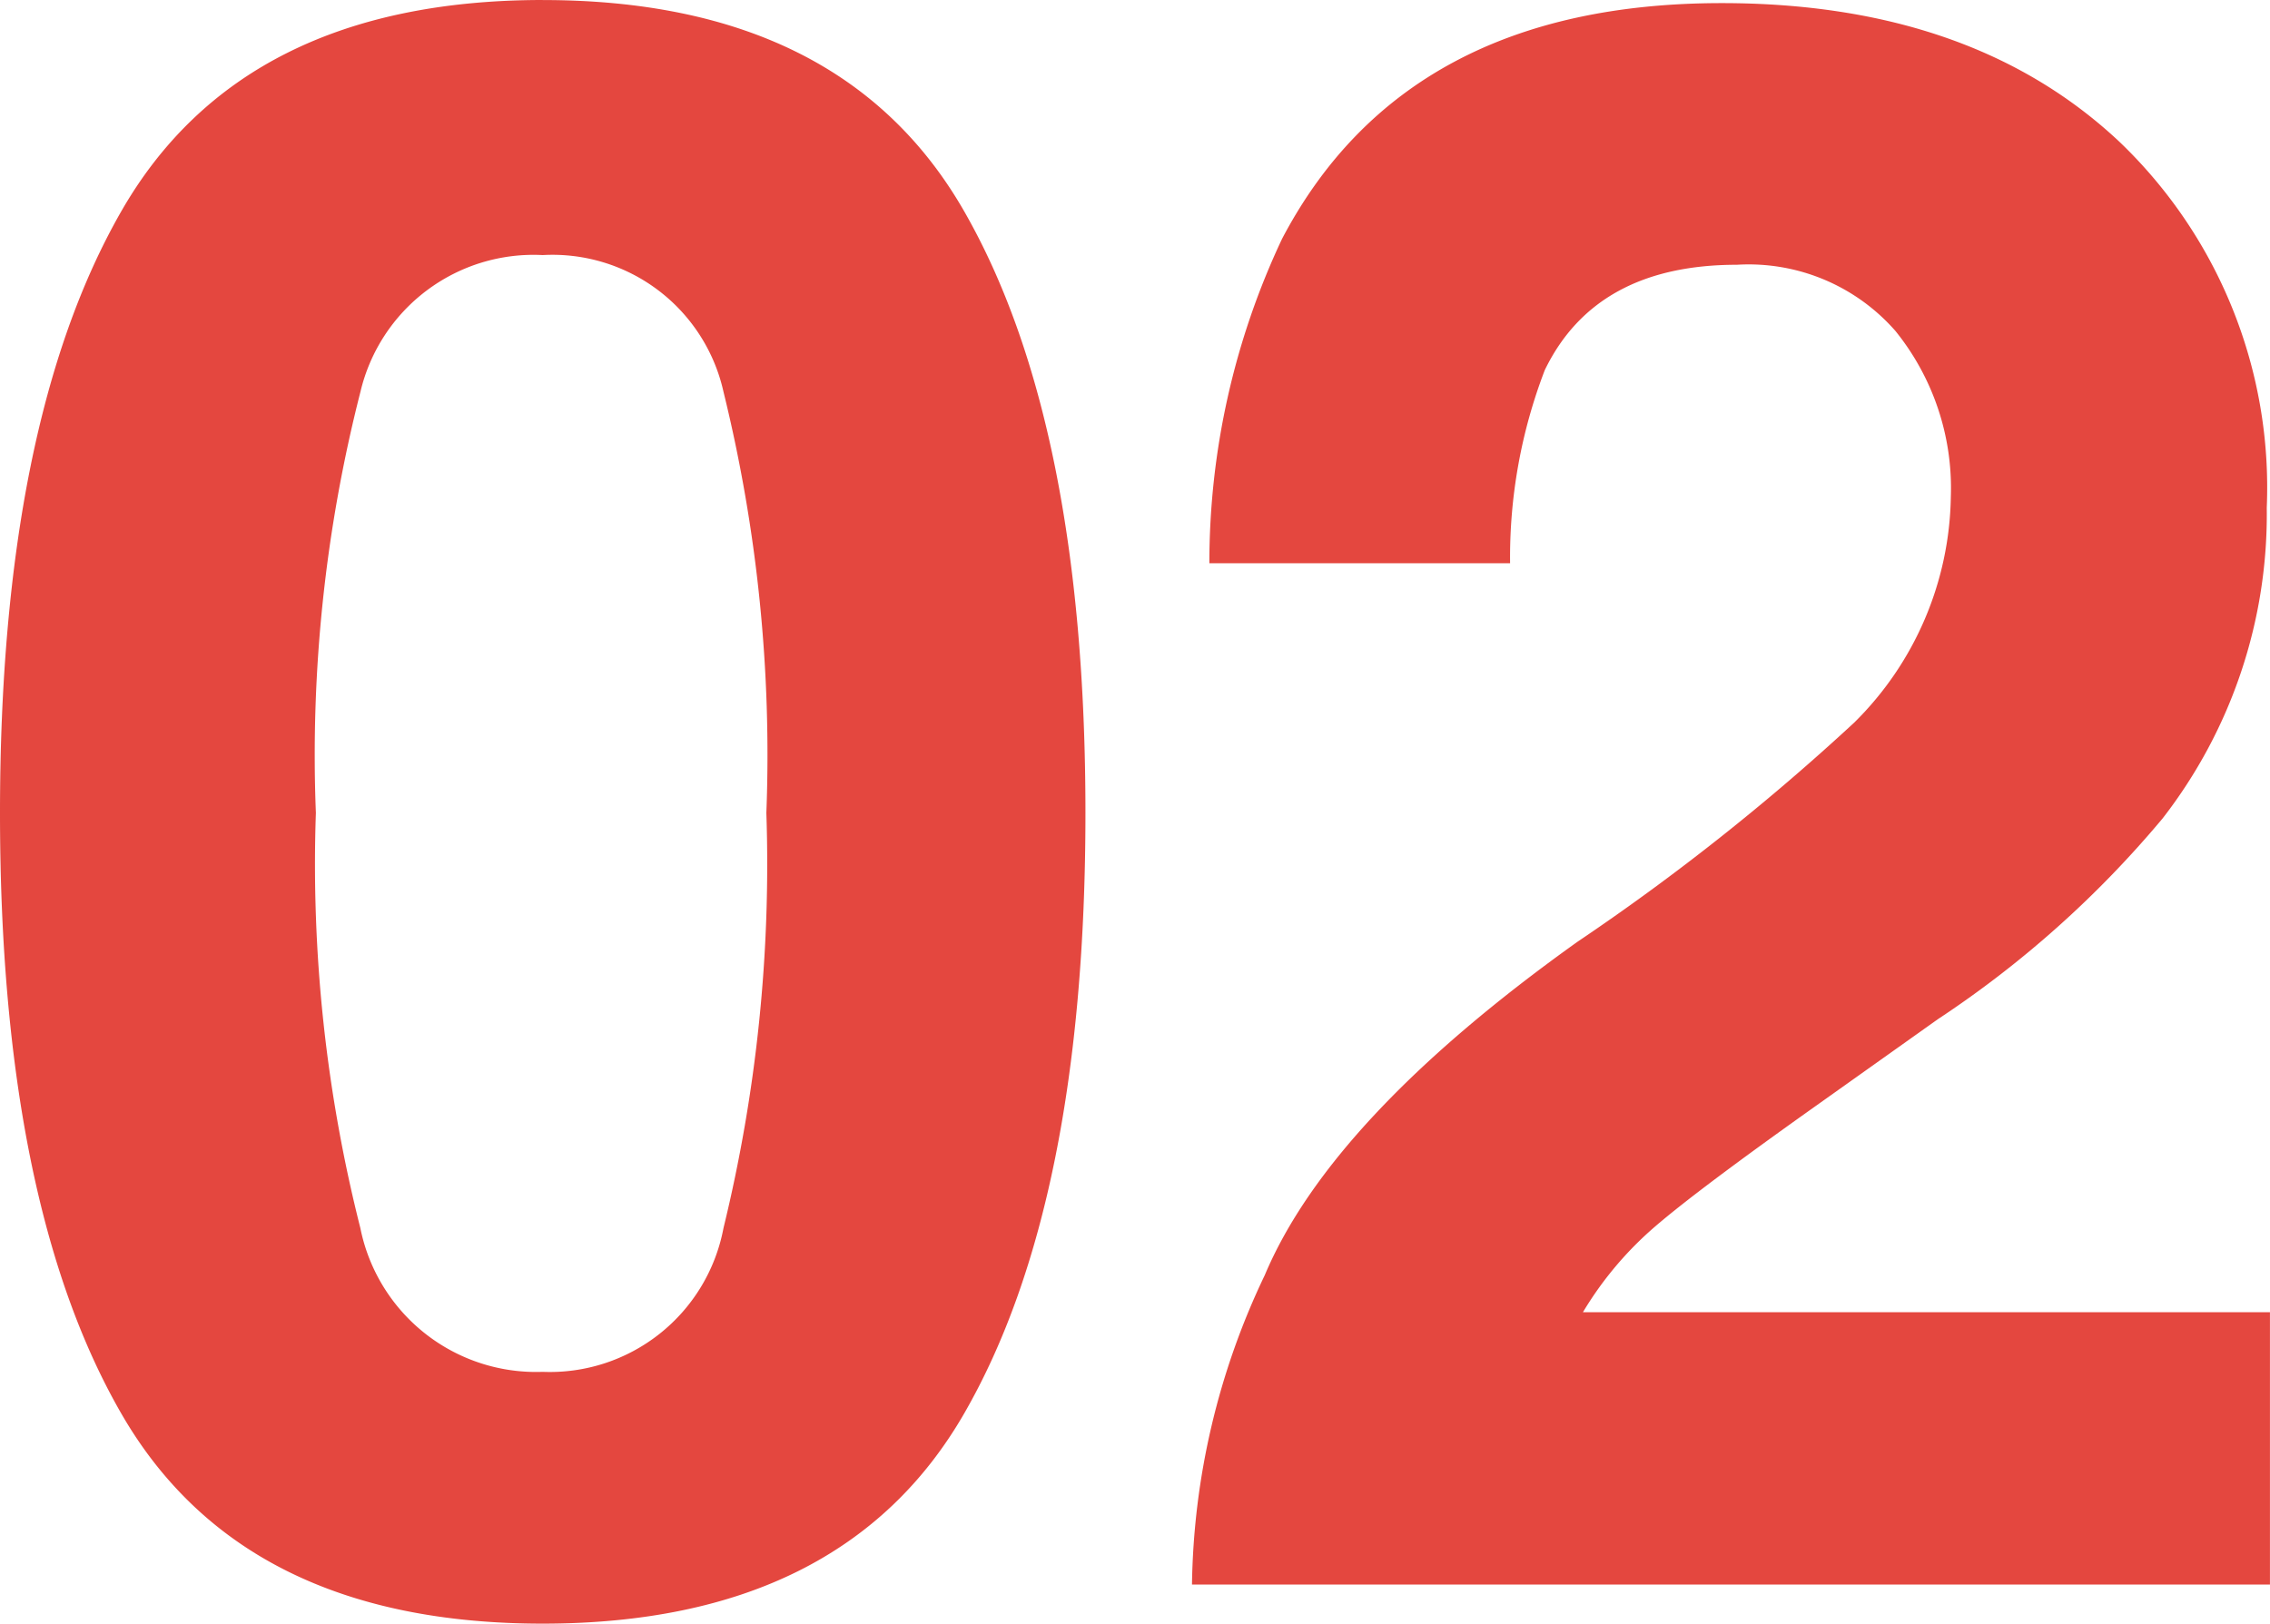
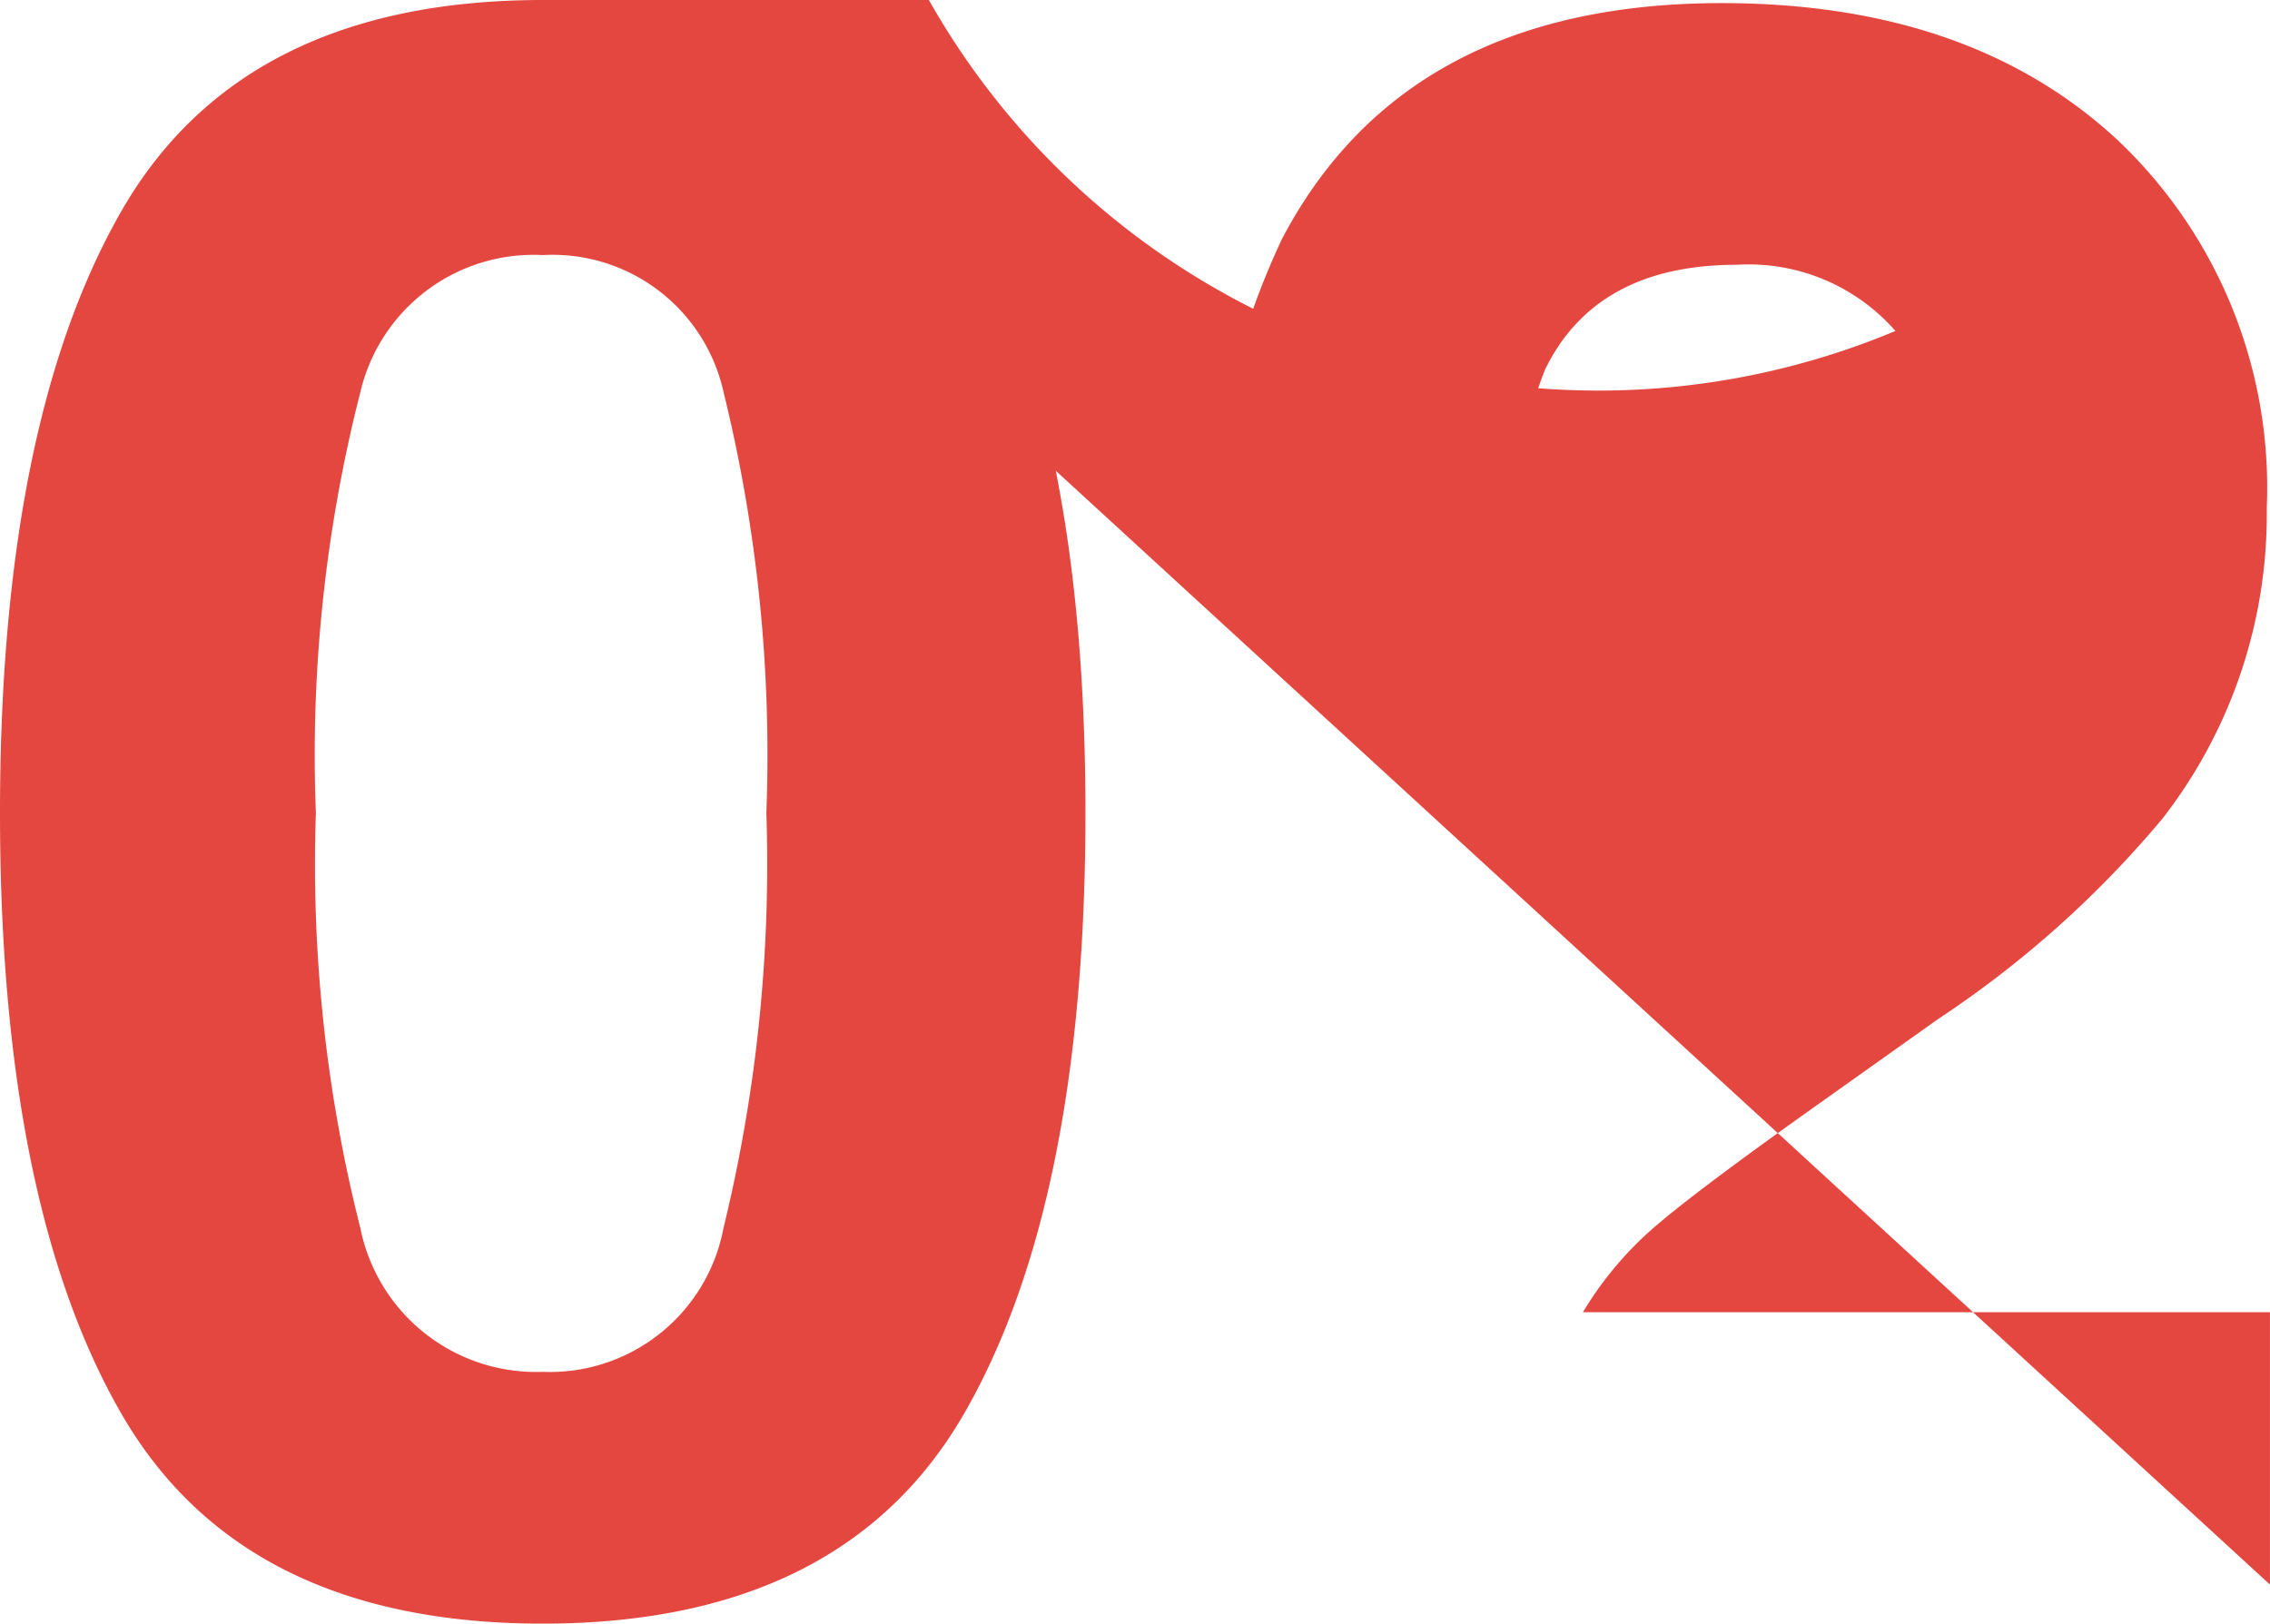
<svg xmlns="http://www.w3.org/2000/svg" width="51.051" height="36.523" viewBox="0 0 51.051 36.523">
-   <path d="M8.667-17.358a33.345,33.345,0,0,0,1,9.338,4.03,4.03,0,0,0,4.1,3.235A3.974,3.974,0,0,0,17.834-8.02a34.551,34.551,0,0,0,.964-9.338,34.166,34.166,0,0,0-.964-9.473,3.939,3.939,0,0,0-4.065-3.076,4,4,0,0,0-4.1,3.076A32.974,32.974,0,0,0,8.667-17.358Zm5.1-18.286q6.763,0,9.485,4.761t2.722,13.525q0,8.765-2.722,13.5T13.77.879q-6.763,0-9.485-4.736t-2.722-13.5q0-8.765,2.722-13.525T13.77-35.645ZM28.37,0a16.635,16.635,0,0,1,1.636-6.958q1.489-3.54,7.031-7.5a51.563,51.563,0,0,0,6.226-4.932,7.288,7.288,0,0,0,2.173-5.078A5.626,5.626,0,0,0,44.19-28.2a4.385,4.385,0,0,0-3.564-1.489q-3.174,0-4.321,2.368a11.745,11.745,0,0,0-.781,4.346H28.761a17.1,17.1,0,0,1,1.636-7.3q2.783-5.3,9.888-5.3,5.615,0,8.936,3.113a10.763,10.763,0,0,1,3.32,8.24A11.155,11.155,0,0,1,50.2-17.236a23.35,23.35,0,0,1-5.054,4.517l-2.783,1.978q-2.612,1.855-3.577,2.686a7.87,7.87,0,0,0-1.624,1.929H52.613V0Z" transform="translate(-1.563 35.645)" fill="#e4473f" />
+   <path d="M8.667-17.358a33.345,33.345,0,0,0,1,9.338,4.03,4.03,0,0,0,4.1,3.235A3.974,3.974,0,0,0,17.834-8.02a34.551,34.551,0,0,0,.964-9.338,34.166,34.166,0,0,0-.964-9.473,3.939,3.939,0,0,0-4.065-3.076,4,4,0,0,0-4.1,3.076A32.974,32.974,0,0,0,8.667-17.358Zm5.1-18.286q6.763,0,9.485,4.761t2.722,13.525q0,8.765-2.722,13.5T13.77.879q-6.763,0-9.485-4.736t-2.722-13.5q0-8.765,2.722-13.525T13.77-35.645Za16.635,16.635,0,0,1,1.636-6.958q1.489-3.54,7.031-7.5a51.563,51.563,0,0,0,6.226-4.932,7.288,7.288,0,0,0,2.173-5.078A5.626,5.626,0,0,0,44.19-28.2a4.385,4.385,0,0,0-3.564-1.489q-3.174,0-4.321,2.368a11.745,11.745,0,0,0-.781,4.346H28.761a17.1,17.1,0,0,1,1.636-7.3q2.783-5.3,9.888-5.3,5.615,0,8.936,3.113a10.763,10.763,0,0,1,3.32,8.24A11.155,11.155,0,0,1,50.2-17.236a23.35,23.35,0,0,1-5.054,4.517l-2.783,1.978q-2.612,1.855-3.577,2.686a7.87,7.87,0,0,0-1.624,1.929H52.613V0Z" transform="translate(-1.563 35.645)" fill="#e4473f" />
</svg>